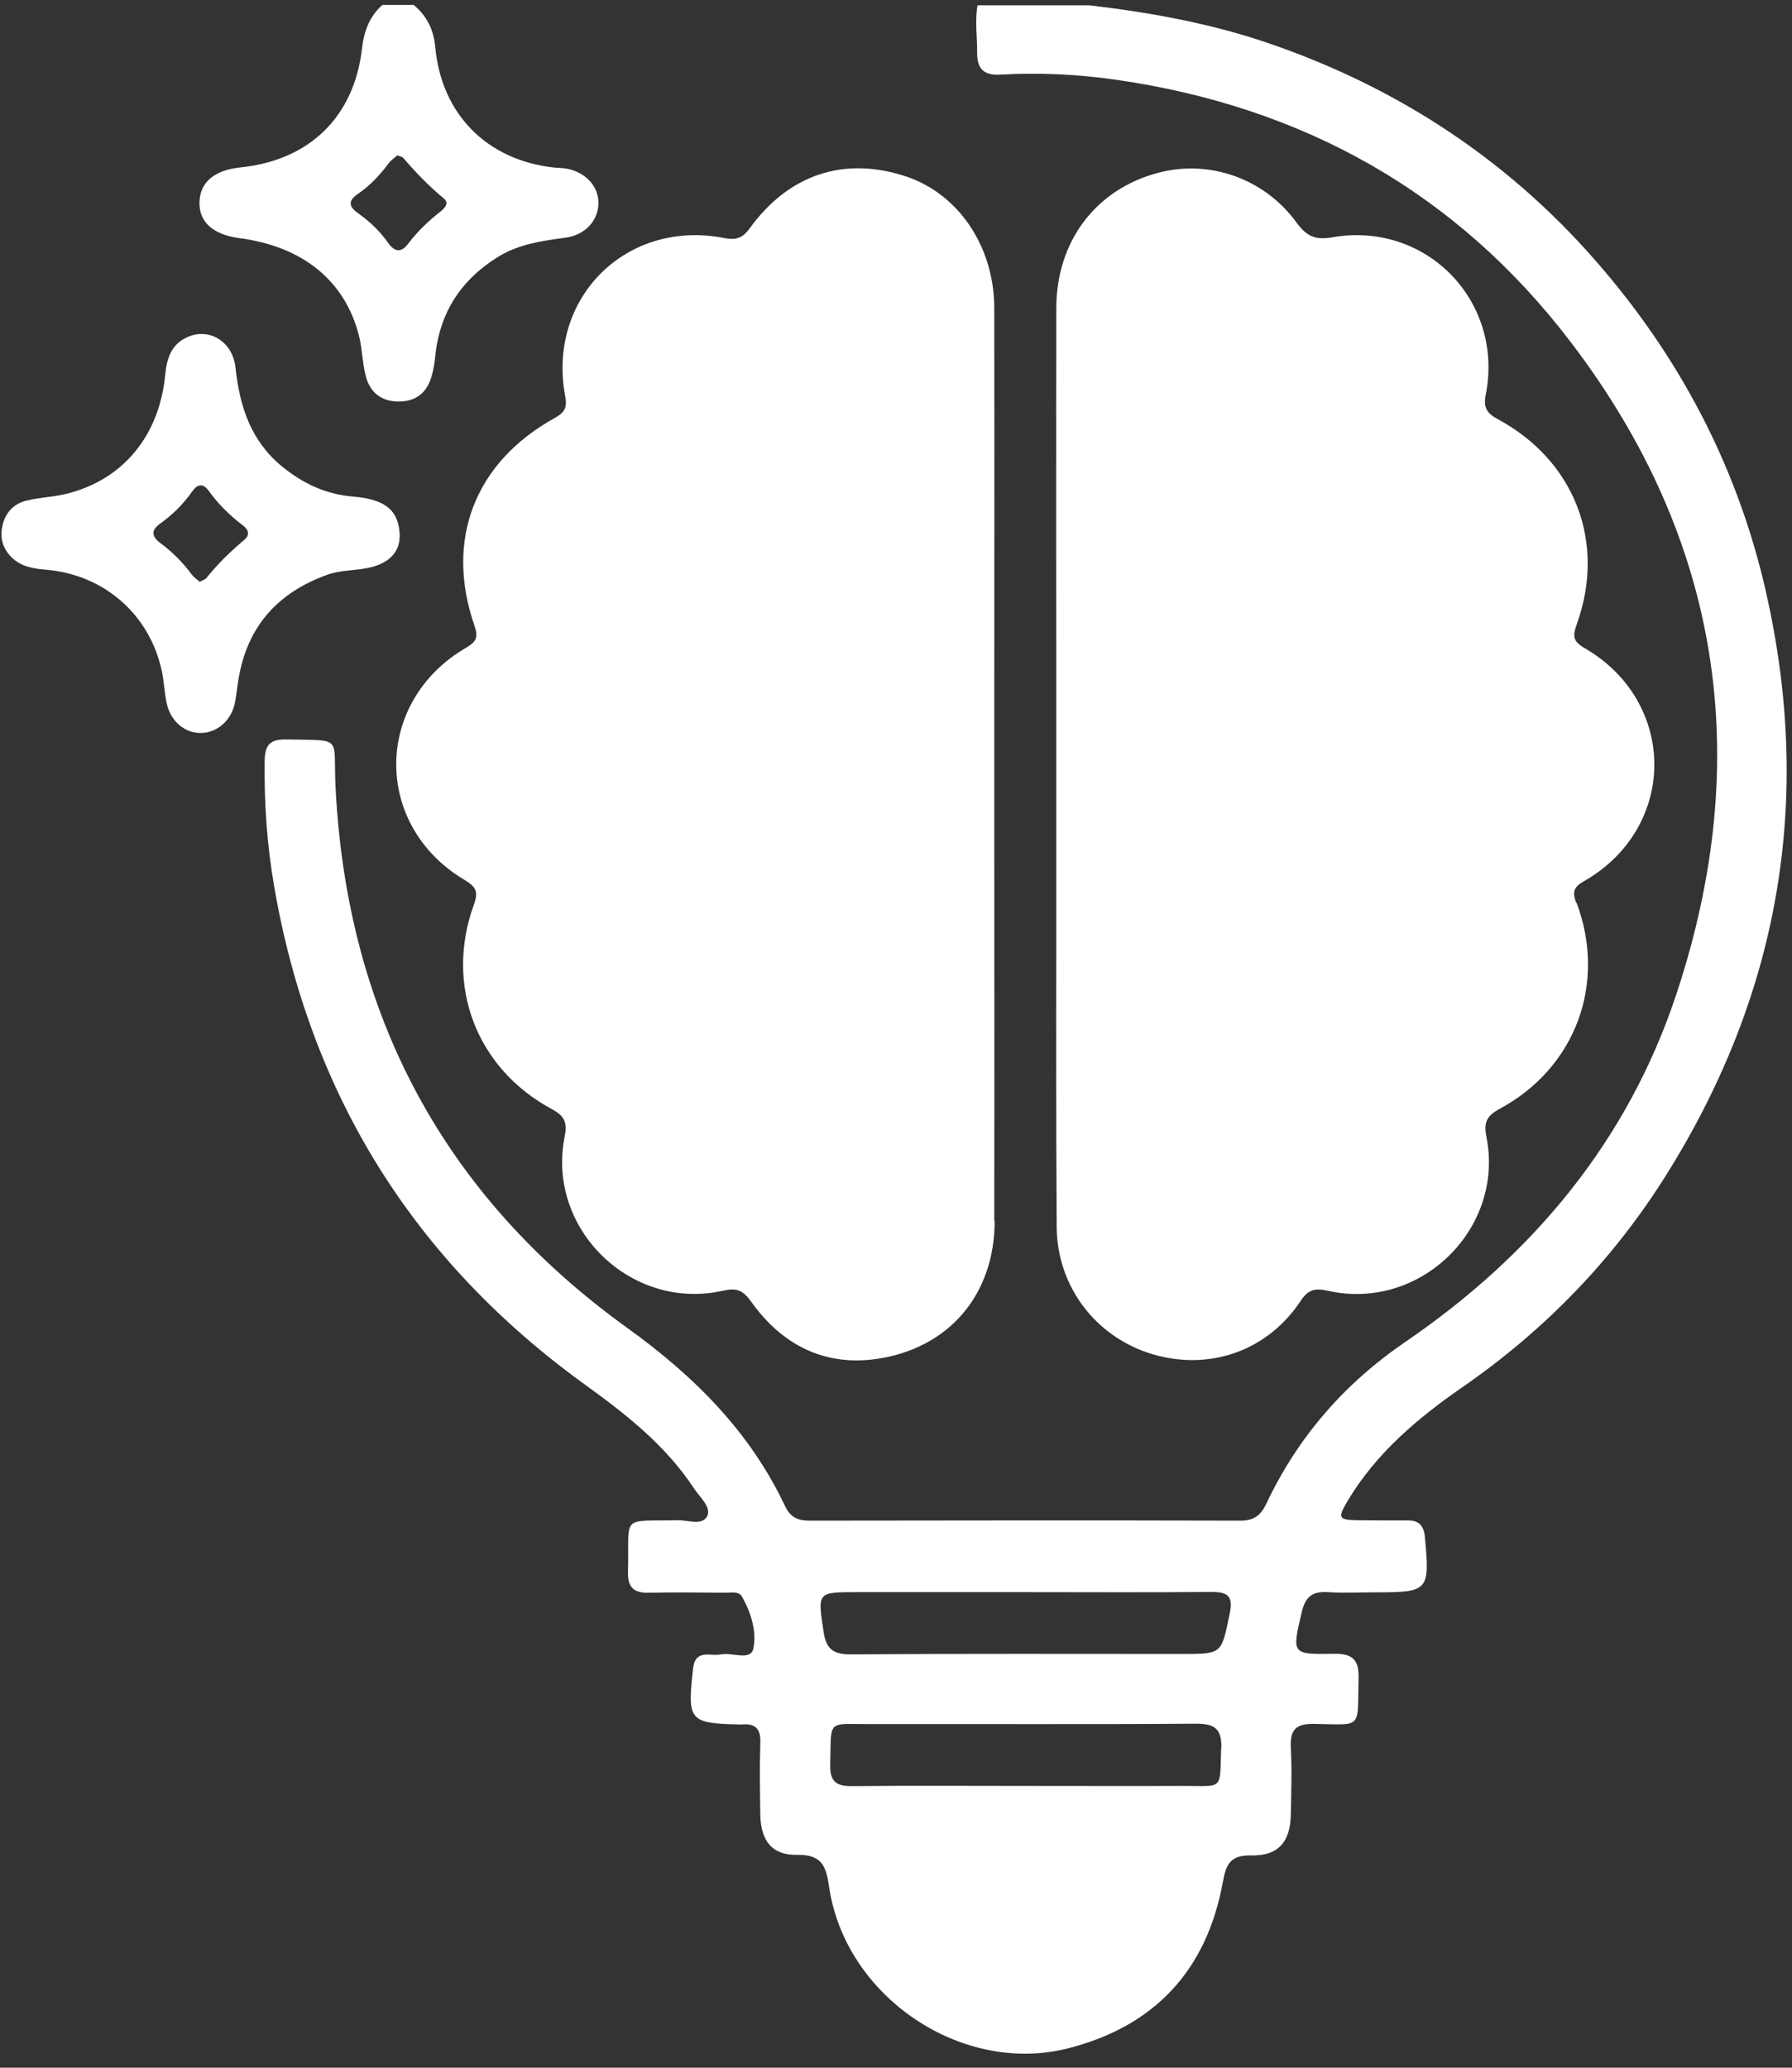
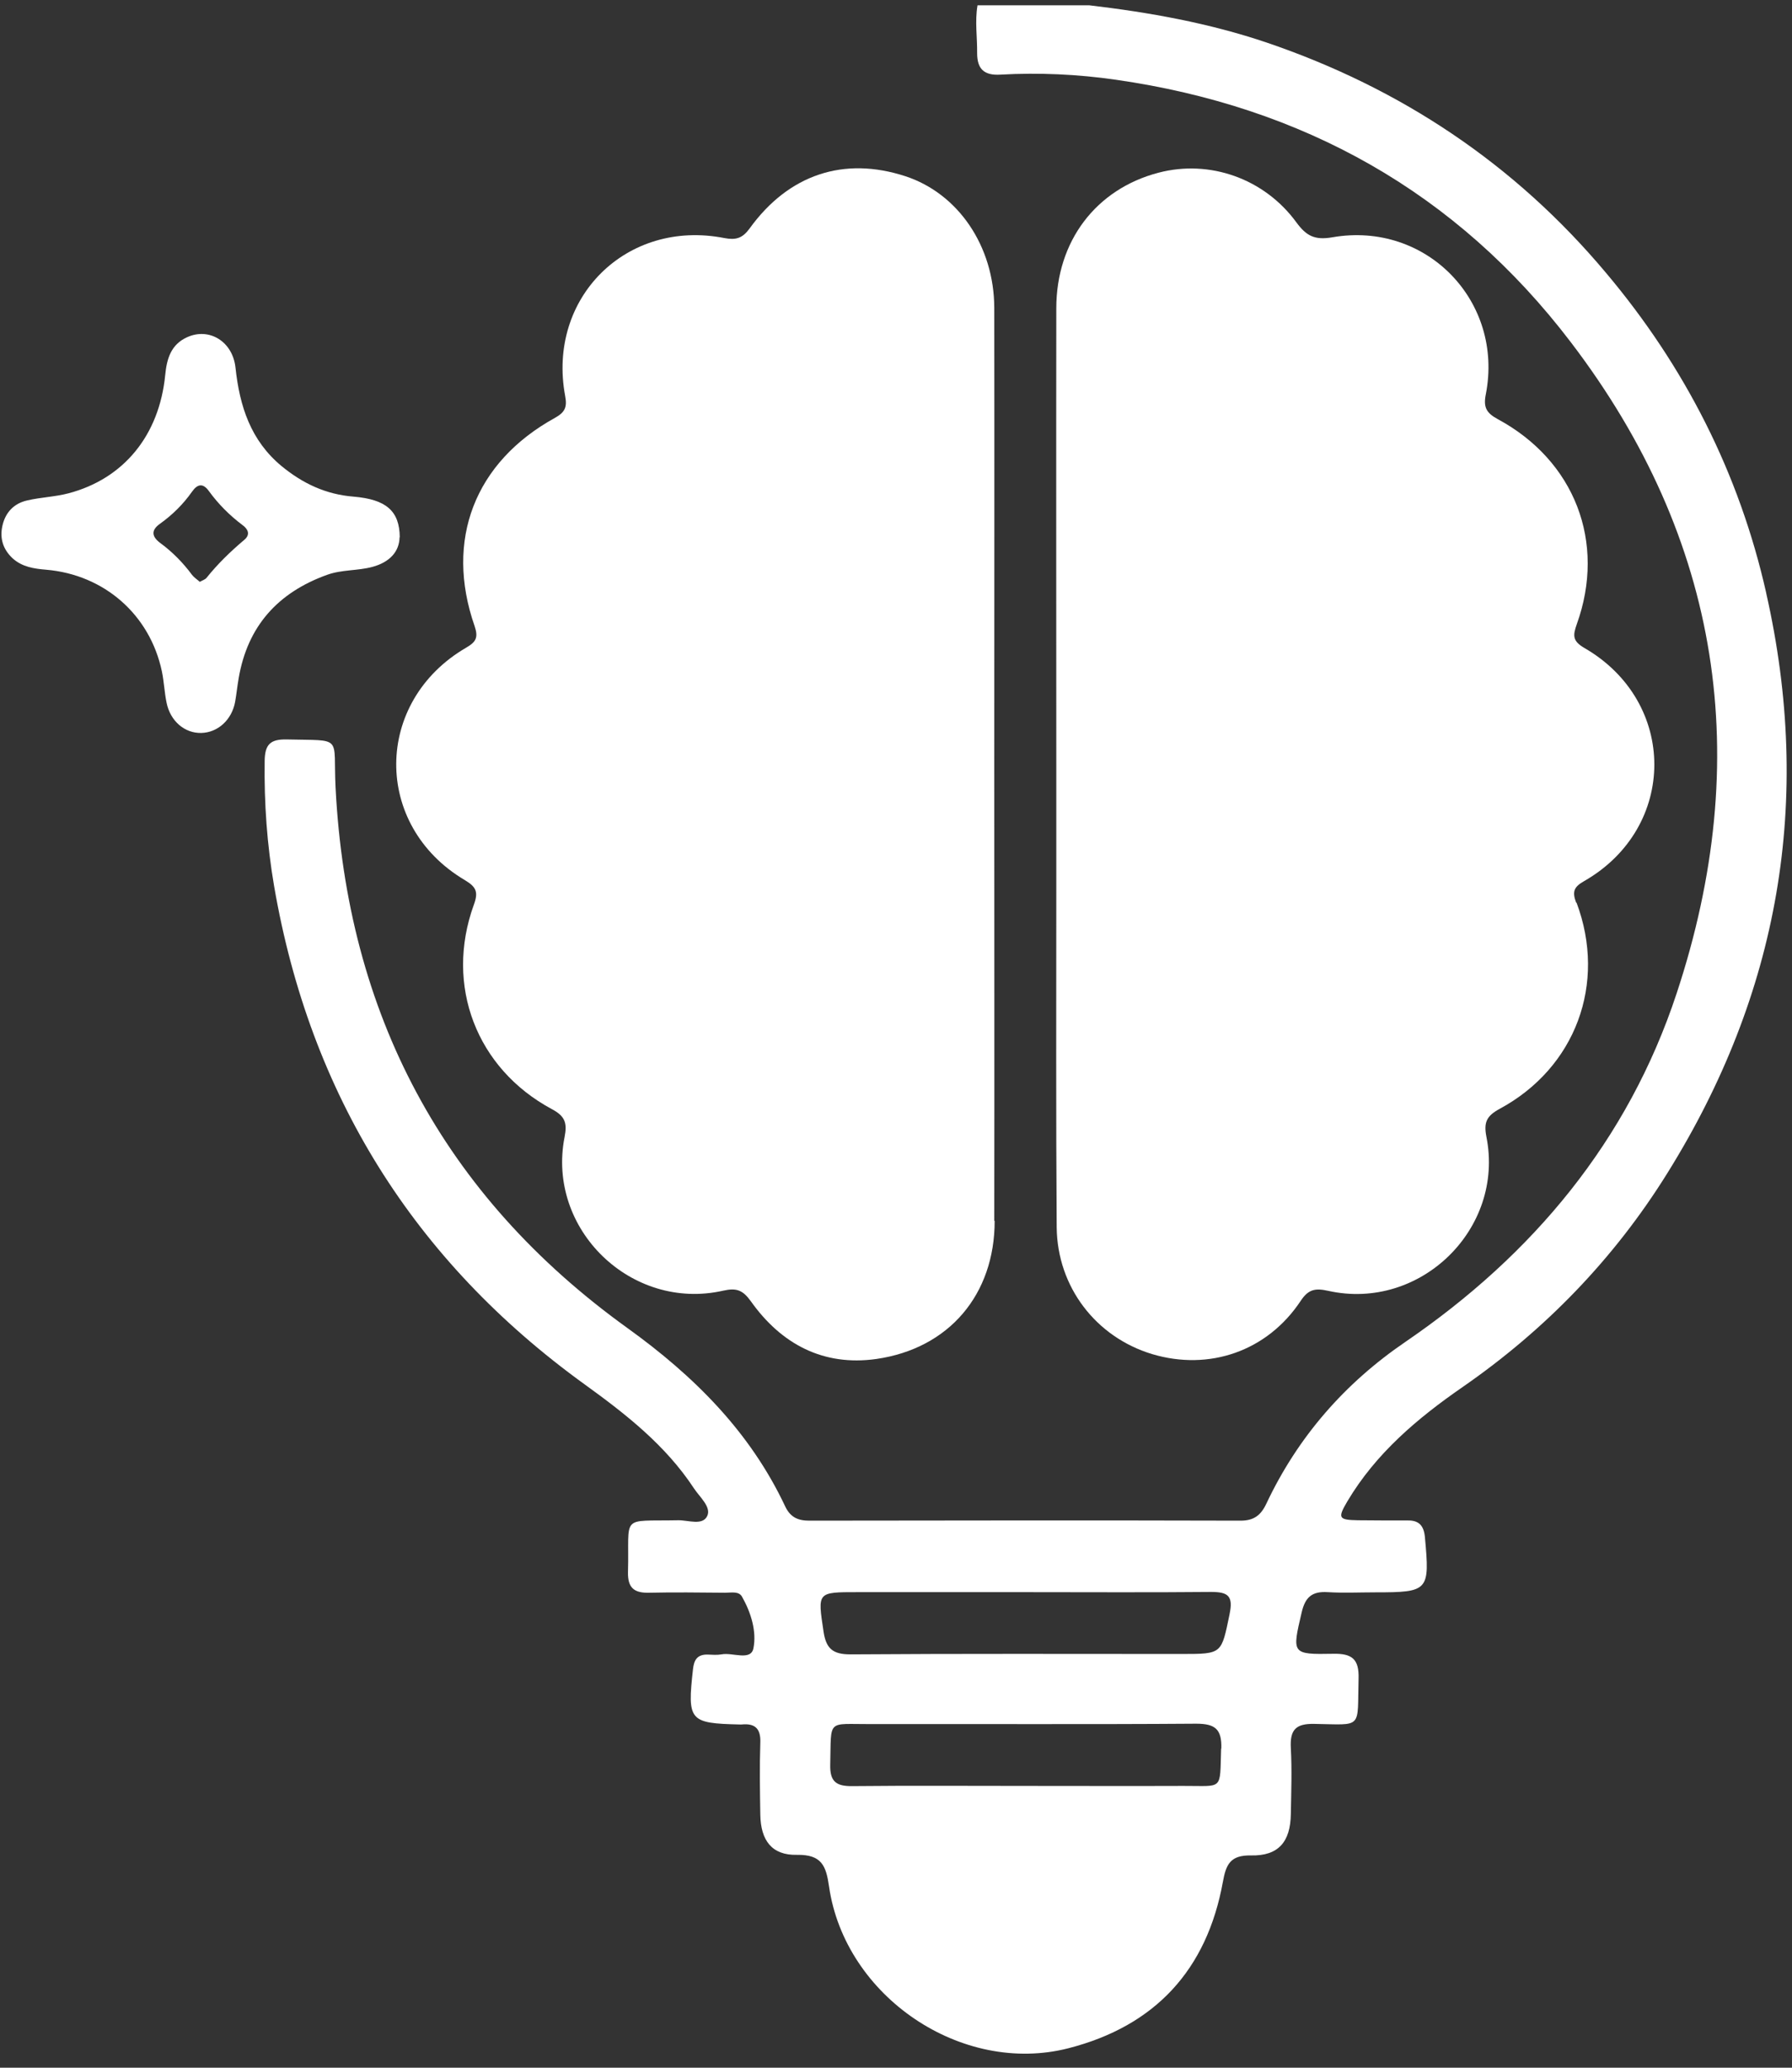
<svg xmlns="http://www.w3.org/2000/svg" width="91" height="105" viewBox="0 0 91 105" fill="none">
  <rect x="0" y="0" width="91" height="105" fill="#333333" stroke="none" />
  <path d="M89.69 30.11C88.32 24.03 85.56 18.61 81.55 13.85C76.92 8.33 71.14 4.48 64.32 2.16C61.39 1.17 58.38 0.63 55.32 0.27H49.64C49.5 1.08 49.63 1.89 49.62 2.7C49.62 3.51 49.98 3.84 50.8 3.79C52.76 3.68 54.73 3.77 56.67 4.05C66.14 5.41 73.96 9.75 79.77 17.38C87.41 27.4 89.08 38.54 85.14 50.45C82.67 57.93 77.85 63.71 71.37 68.14C68.29 70.24 65.91 72.96 64.31 76.35C64.03 76.95 63.67 77.22 63 77.22C55.7 77.2 48.39 77.21 41.09 77.22C40.53 77.22 40.14 77.05 39.88 76.51C38.09 72.7 35.24 69.87 31.85 67.43C22.5 60.7 17.62 51.47 17.04 39.98C16.91 37.32 17.46 37.62 14.57 37.55C13.74 37.53 13.45 37.79 13.44 38.64C13.41 40.78 13.56 42.9 13.92 45C15.74 55.57 21 64.02 29.69 70.3C31.78 71.81 33.8 73.39 35.24 75.58C35.53 76.02 36.12 76.52 35.92 76.97C35.69 77.49 34.95 77.19 34.44 77.2C31.44 77.26 31.97 76.87 31.89 79.83C31.87 80.64 32.21 80.9 32.97 80.88C34.25 80.85 35.54 80.87 36.83 80.88C37.13 80.88 37.52 80.79 37.68 81.08C38.14 81.89 38.43 82.85 38.26 83.7C38.13 84.36 37.2 83.9 36.64 84.01C36.41 84.05 36.17 84.03 35.93 84.02C35.41 84.01 35.24 84.29 35.19 84.77C34.9 87.38 35 87.51 37.56 87.57C37.6 87.57 37.63 87.57 37.66 87.57C38.35 87.5 38.64 87.79 38.61 88.5C38.57 89.72 38.59 90.94 38.61 92.15C38.63 93.45 39.19 94.22 40.47 94.19C41.73 94.17 41.95 94.75 42.1 95.8C42.91 101.39 48.84 105.4 54.26 104.01C58.66 102.88 61.29 100.03 62.1 95.56C62.26 94.68 62.47 94.2 63.53 94.22C64.92 94.25 65.53 93.53 65.55 92.12C65.57 91 65.61 89.89 65.55 88.77C65.5 87.85 65.79 87.52 66.74 87.54C69.24 87.58 68.92 87.83 68.99 85.24C69.02 84.25 68.66 83.96 67.7 83.98C65.58 84.02 65.61 83.98 66.1 81.88C66.28 81.1 66.63 80.8 67.42 80.85C68.23 80.9 69.04 80.86 69.85 80.86C72.55 80.86 72.61 80.78 72.36 78.07C72.31 77.49 72.07 77.2 71.49 77.21C70.64 77.21 69.8 77.21 68.95 77.2C67.97 77.18 67.92 77.09 68.42 76.24C69.87 73.8 71.98 72.02 74.28 70.43C78.48 67.52 81.97 63.91 84.66 59.59C90.35 50.47 92.07 40.63 89.69 30.12V30.11ZM62.01 88.8C61.94 90.96 62.14 90.68 60.09 90.69C57.42 90.7 54.76 90.69 52.09 90.69C49.15 90.69 46.22 90.67 43.28 90.7C42.45 90.71 42.14 90.46 42.16 89.61C42.22 87.26 41.96 87.56 44.23 87.55C49.73 87.54 55.24 87.57 60.74 87.53C61.7 87.53 62.05 87.8 62.02 88.79L62.01 88.8ZM62.44 81.97C62.02 83.98 62.08 83.99 60.03 83.99C54.42 83.99 48.8 83.97 43.19 84.01C42.29 84.01 41.95 83.72 41.82 82.85C41.52 80.84 41.48 80.85 43.56 80.85H52.08C55.22 80.85 58.37 80.87 61.51 80.84C62.37 80.84 62.63 81.05 62.44 81.96V81.97Z" fill="white" />
-   <path d="M21.03 0.27C21.68 0.82 22.02 1.51 22.1 2.37C22.41 5.8 24.73 8.14 28.15 8.51C28.35 8.53 28.56 8.53 28.76 8.56C29.74 8.74 30.41 9.47 30.39 10.34C30.37 11.22 29.7 11.94 28.71 12.07C27.54 12.23 26.37 12.39 25.33 13.02C23.42 14.19 22.32 15.87 22.1 18.11C22.07 18.44 22.01 18.78 21.92 19.1C21.68 19.95 21.11 20.4 20.22 20.39C19.32 20.38 18.76 19.89 18.56 19.04C18.4 18.39 18.39 17.7 18.23 17.05C17.52 14.25 15.37 12.51 12.14 12.09C10.81 11.91 10.1 11.27 10.13 10.26C10.16 9.25 10.88 8.64 12.22 8.5C15.72 8.14 17.98 5.93 18.38 2.48C18.48 1.61 18.75 0.84 19.42 0.25H21.04L21.03 0.27ZM20.17 7.89C20.03 8.02 19.86 8.13 19.74 8.29C19.29 8.89 18.79 9.43 18.17 9.85C17.63 10.22 17.74 10.52 18.2 10.84C18.78 11.25 19.29 11.74 19.7 12.32C20.02 12.78 20.36 12.87 20.73 12.37C21.2 11.75 21.76 11.22 22.37 10.74C22.58 10.57 22.83 10.32 22.54 10.08C21.79 9.46 21.11 8.76 20.48 8.02C20.42 7.95 20.3 7.94 20.18 7.89H20.17Z" fill="white" />
  <path d="M80.06 45.84C81.6 49.95 80.01 54.23 76.15 56.31C75.49 56.67 75.34 56.99 75.48 57.72C76.42 62.4 72.12 66.59 67.45 65.55C66.81 65.41 66.45 65.45 66.05 66.06C64.35 68.62 61.4 69.63 58.5 68.76C55.66 67.9 53.69 65.36 53.66 62.32C53.62 56.61 53.64 50.89 53.64 45.18C53.64 43.05 53.64 40.92 53.64 38.79C53.64 31.08 53.63 23.37 53.64 15.66C53.64 12.24 55.66 9.6 58.83 8.77C61.42 8.09 64.2 9.06 65.83 11.29C66.33 11.97 66.75 12.21 67.66 12.05C72.43 11.22 76.38 15.3 75.45 20.03C75.32 20.68 75.48 20.97 76.05 21.28C79.97 23.39 81.57 27.54 80.07 31.7C79.87 32.27 79.85 32.55 80.45 32.9C85.2 35.64 85.19 42.02 80.45 44.74C79.94 45.03 79.82 45.26 80.04 45.84H80.06Z" fill="white" />
  <path d="M50.51 62C50.51 65.74 48.19 68.48 44.5 69.01C41.8 69.39 39.67 68.25 38.13 66.08C37.72 65.51 37.4 65.39 36.73 65.54C32.06 66.6 27.75 62.42 28.67 57.74C28.81 57.03 28.7 56.68 28.02 56.32C24.19 54.26 22.58 50.04 24.06 45.95C24.3 45.3 24.19 45.04 23.6 44.69C18.93 41.92 18.97 35.63 23.67 32.89C24.17 32.6 24.3 32.38 24.1 31.79C22.58 27.43 24.1 23.47 28.18 21.22C28.68 20.94 28.81 20.69 28.7 20.11C27.77 15.12 31.82 11.11 36.79 12.09C37.37 12.2 37.7 12.1 38.06 11.61C40.05 8.85 42.86 7.93 45.98 8.95C48.66 9.83 50.48 12.5 50.49 15.63C50.5 23.37 50.49 31.11 50.49 38.86C50.49 46.61 50.5 54.28 50.49 61.99L50.51 62Z" fill="white" />
  <path d="M20.29 27.28C20.28 28 19.8 28.55 18.9 28.79C18.15 28.99 17.36 28.92 16.61 29.19C14.11 30.09 12.57 31.8 12.12 34.44C12.05 34.84 12.01 35.24 11.94 35.64C11.77 36.56 11.06 37.2 10.22 37.22C9.38 37.24 8.65 36.62 8.46 35.69C8.35 35.16 8.33 34.62 8.22 34.09C7.61 31.21 5.29 29.18 2.34 28.93C1.73 28.88 1.13 28.79 0.65 28.36C0.16 27.91 -0.02 27.35 0.12 26.71C0.27 26.02 0.71 25.56 1.39 25.41C2.08 25.25 2.8 25.23 3.48 25.05C6.29 24.31 8.09 22.1 8.39 19.04C8.47 18.22 8.68 17.5 9.49 17.13C10.61 16.61 11.82 17.33 11.96 18.68C12.17 20.63 12.73 22.37 14.3 23.67C15.37 24.55 16.55 25.11 17.96 25.22C19.6 25.36 20.29 25.94 20.3 27.28H20.29ZM10.14 29.55C10.28 29.47 10.42 29.43 10.49 29.34C11.06 28.63 11.71 28 12.41 27.41C12.73 27.14 12.59 26.86 12.31 26.66C11.66 26.17 11.09 25.6 10.61 24.94C10.31 24.52 10.03 24.57 9.75 24.97C9.3 25.61 8.75 26.15 8.12 26.6C7.67 26.92 7.7 27.24 8.12 27.56C8.75 28.02 9.29 28.57 9.75 29.19C9.85 29.32 9.99 29.41 10.14 29.54V29.55Z" fill="white" />
</svg>